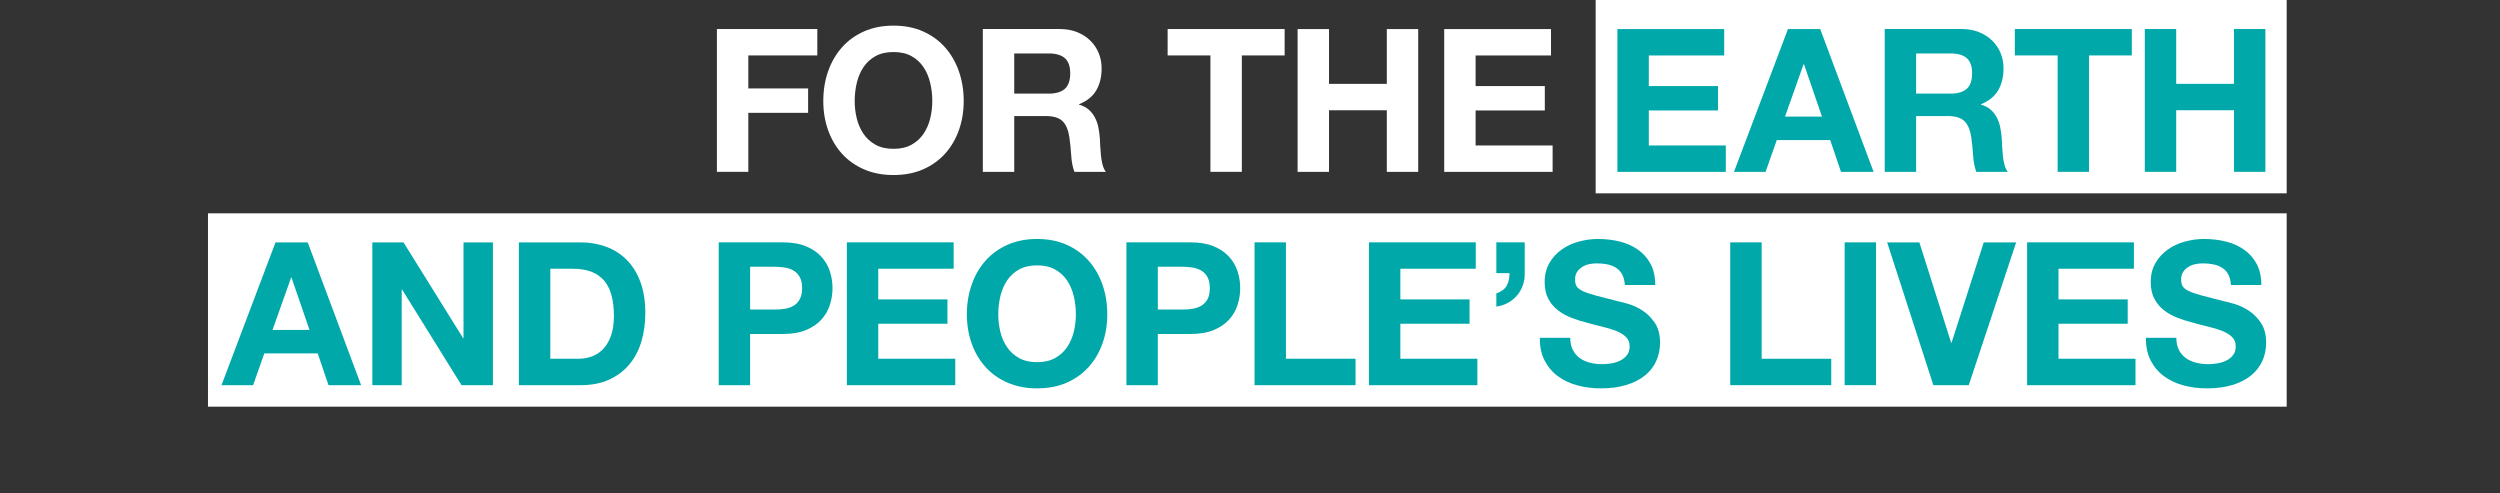
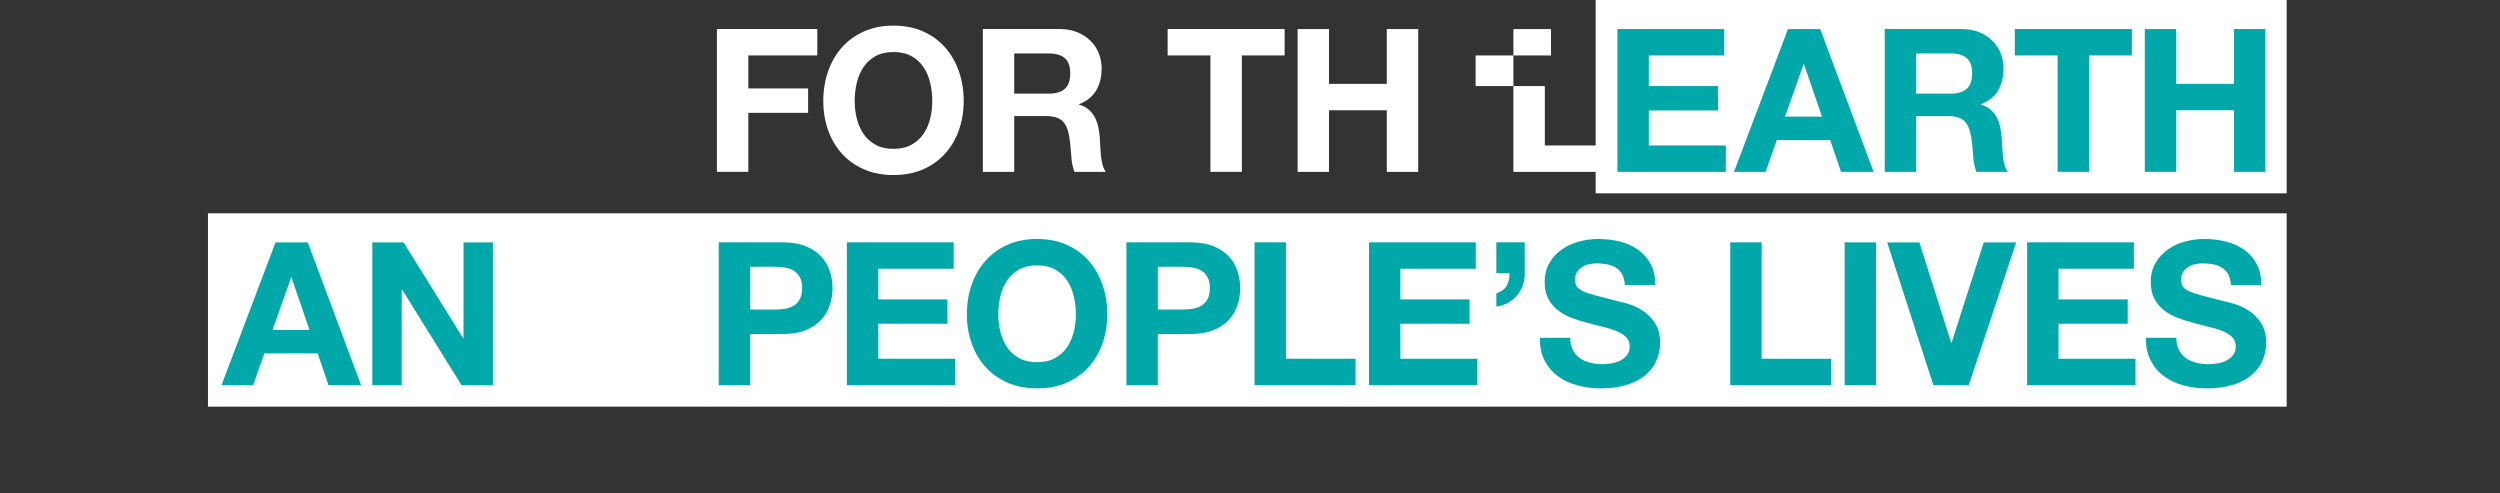
<svg xmlns="http://www.w3.org/2000/svg" id="_レイヤー_1" viewBox="0 0 750 148">
  <rect x="0" y="0" width="750" height="148" fill="#333333" stroke="none" />
  <g id="subtitle">
    <g id="_長方形_34">
      <rect x="62.393" y="64" width="623.607" height="58" fill="#fff" />
    </g>
    <g id="_長方形_34-2">
      <rect x="478.697" y="0" width="207.303" height="58" fill="#fff" />
    </g>
    <g id="CREATING_A_VIRTUOUS_CYCLE_FOR_THE_EARTH_AND_PEOPL">
      <path d="M245.194,8.71v7.919h-20.7v9.9h17.94v7.32h-17.94v17.7h-9.42V8.709h30.12Z" fill="#fff" />
      <path d="M248.428,21.4c.96-2.739,2.34-5.13,4.14-7.17s4.01-3.64,6.63-4.8c2.619-1.16,5.569-1.74,8.85-1.74,3.32,0,6.279.58,8.88,1.74,2.6,1.161,4.8,2.76,6.6,4.8,1.8,2.04,3.18,4.431,4.14,7.17.96,2.74,1.44,5.71,1.44,8.91,0,3.12-.48,6.029-1.44,8.729s-2.34,5.051-4.14,7.05c-1.8,2.001-4,3.57-6.6,4.711-2.601,1.14-5.561,1.71-8.88,1.71-3.28,0-6.23-.57-8.85-1.71-2.621-1.141-4.83-2.71-6.63-4.711-1.8-1.999-3.18-4.35-4.14-7.05s-1.44-5.609-1.44-8.729c0-3.2.48-6.17,1.44-8.91ZM257.038,35.561c.42,1.7,1.089,3.23,2.01,4.59.92,1.36,2.12,2.45,3.6,3.27,1.479.82,3.279,1.23,5.4,1.23s3.92-.41,5.4-1.23c1.479-.819,2.679-1.909,3.6-3.27.92-1.359,1.59-2.89,2.01-4.59s.63-3.45.63-5.25c0-1.88-.21-3.699-.63-5.46-.42-1.76-1.09-3.33-2.01-4.71s-2.121-2.48-3.6-3.301c-1.48-.819-3.281-1.229-5.4-1.229s-3.92.41-5.4,1.229c-1.48.82-2.68,1.921-3.6,3.301s-1.59,2.95-2.01,4.71c-.42,1.761-.63,3.58-.63,5.46,0,1.8.21,3.55.63,5.25Z" fill="#fff" />
      <path d="M317.95,8.71c1.92,0,3.649.31,5.19.93,1.539.621,2.859,1.47,3.96,2.55,1.1,1.08,1.939,2.33,2.52,3.75.579,1.42.87,2.95.87,4.59,0,2.521-.53,4.7-1.59,6.54-1.06,1.84-2.79,3.24-5.19,4.2v.12c1.16.32,2.12.81,2.88,1.47.759.66,1.38,1.44,1.86,2.34.48.9.83,1.89,1.05,2.97.219,1.08.369,2.16.45,3.24.039.681.08,1.48.12,2.4.04.92.11,1.859.21,2.819.1.96.26,1.871.48,2.73.22.86.55,1.59.99,2.19h-9.42c-.521-1.359-.84-2.979-.96-4.86-.12-1.88-.3-3.68-.54-5.4-.321-2.239-1-3.879-2.04-4.92-1.041-1.039-2.74-1.56-5.1-1.56h-9.42v16.74h-9.42V8.709h23.1ZM314.589,28.09c2.16,0,3.78-.479,4.86-1.439s1.62-2.521,1.62-4.68c0-2.08-.54-3.59-1.62-4.53-1.08-.939-2.7-1.41-4.86-1.41h-10.32v12.06h10.32Z" fill="#fff" />
      <path d="M350.289,16.63v-7.919h35.1v7.919h-12.84v34.921h-9.42V16.63h-12.84Z" fill="#fff" />
      <path d="M398.702,8.71v16.44h17.34V8.71h9.42v42.84h-9.42v-18.48h-17.34v18.48h-9.42V8.71h9.42Z" fill="#fff" />
-       <path d="M465.302,8.71v7.919h-22.62v9.181h20.761v7.319h-20.761v10.5h23.101v7.921h-32.521V8.71h32.04,0Z" fill="#fff" />
+       <path d="M465.302,8.71v7.919h-22.62v9.181h20.761v7.319v10.5h23.101v7.921h-32.521V8.71h32.04,0Z" fill="#fff" />
      <path d="M517.262,8.71v7.919h-22.62v9.181h20.76v7.319h-20.76v10.5h23.1v7.921h-32.52V8.71h32.04Z" fill="#00a8a9" />
      <path d="M546.056,8.71l16.02,42.84h-9.78l-3.239-9.54h-16.021l-3.359,9.54h-9.48l16.2-42.84h9.66,0ZM546.596,34.99l-5.4-15.72h-.12l-5.58,15.72h11.101,0Z" fill="#00a8a9" />
      <path d="M588.518,8.71c1.92,0,3.649.31,5.189.93,1.539.621,2.859,1.47,3.96,2.55,1.1,1.08,1.94,2.33,2.521,3.75.579,1.42.87,2.95.87,4.59,0,2.521-.531,4.7-1.591,6.54s-2.789,3.24-5.189,4.2v.12c1.159.32,2.119.81,2.88,1.47.76.66,1.38,1.44,1.86,2.34.479.9.829,1.89,1.05,2.97.22,1.08.369,2.16.45,3.24.039.681.079,1.48.119,2.4s.11,1.859.211,2.819c.099.96.26,1.871.479,2.73.22.86.55,1.59.99,2.19h-9.42c-.521-1.359-.84-2.979-.96-4.86-.12-1.88-.301-3.68-.54-5.4-.321-2.239-1.001-3.879-2.04-4.92-1.041-1.039-2.74-1.56-5.101-1.56h-9.42v16.74h-9.42V8.709h23.102ZM585.157,28.09c2.16,0,3.78-.479,4.86-1.439s1.619-2.521,1.619-4.68c0-2.08-.539-3.59-1.619-4.53-1.08-.939-2.7-1.41-4.86-1.41h-10.32v12.06h10.32Z" fill="#00a8a9" />
      <path d="M604.446,16.63v-7.919h35.1v7.919h-12.84v34.921h-9.42V16.63h-12.84,0Z" fill="#00a8a9" />
      <path d="M652.859,8.71v16.44h17.341V8.71h9.42v42.84h-9.42v-18.48h-17.341v18.48h-9.42V8.71h9.42Z" fill="#00a8a9" />
      <path d="M92.314,72.71l16.02,42.841h-9.78l-3.24-9.54h-16.02l-3.36,9.54h-9.48l16.2-42.841s9.66,0,9.66,0ZM92.854,98.99l-5.4-15.72h-.12l-5.58,15.72h11.1Z" fill="#00a8a9" />
      <path d="M121.054,72.71l17.88,28.74h.12v-28.74h8.82v42.841h-9.42l-17.82-28.681h-.12v28.681h-8.82v-42.841h9.36Z" fill="#00a8a9" />
-       <path d="M174.154,72.71c2.76,0,5.33.441,7.71,1.32,2.379.88,4.44,2.2,6.18,3.96,1.74,1.761,3.1,3.96,4.08,6.6.979,2.641,1.47,5.741,1.47,9.301,0,3.12-.4,6-1.2,8.64-.801,2.64-2.01,4.92-3.63,6.84s-3.641,3.431-6.06,4.53c-2.421,1.101-5.271,1.65-8.55,1.65h-18.48v-42.841h18.48ZM173.494,107.63c1.359,0,2.679-.219,3.96-.659,1.28-.44,2.419-1.17,3.42-2.19,1-1.02,1.8-2.35,2.4-3.99.6-1.64.9-3.639.9-6,0-2.16-.21-4.109-.63-5.85s-1.11-3.229-2.07-4.47-2.23-2.19-3.81-2.851c-1.581-.66-3.531-.99-5.85-.99h-6.72v27h8.4Z" fill="#00a8a9" />
      <path d="M234.934,72.71c2.679,0,4.959.391,6.84,1.17,1.879.78,3.41,1.811,4.59,3.091s2.04,2.74,2.58,4.38c.54,1.641.81,3.34.81,5.1,0,1.721-.27,3.411-.81,5.07-.54,1.66-1.4,3.13-2.58,4.41-1.18,1.28-2.71,2.31-4.59,3.09-1.881.78-4.161,1.17-6.84,1.17h-9.9v15.36h-9.42v-42.841h19.32,0ZM232.354,92.87c1.08,0,2.12-.079,3.12-.24,1-.159,1.88-.47,2.64-.93.759-.459,1.37-1.11,1.83-1.95.459-.84.69-1.939.69-3.3s-.23-2.46-.69-3.3c-.46-.84-1.071-1.49-1.83-1.95-.76-.459-1.641-.77-2.64-.93-1-.159-2.04-.24-3.12-.24h-7.32v12.84h7.32Z" fill="#00a8a9" />
      <path d="M286.095,72.71v7.92h-22.62v9.181h20.76v7.319h-20.76v10.5h23.1v7.921h-32.52v-42.841h32.04Z" fill="#00a8a9" />
      <path d="M291.501,85.4c.96-2.739,2.34-5.13,4.14-7.17s4.01-3.64,6.63-4.8,5.57-1.74,8.85-1.74c3.32,0,6.279.58,8.88,1.74,2.6,1.16,4.8,2.76,6.6,4.8s3.18,4.431,4.14,7.17c.96,2.74,1.44,5.71,1.44,8.91,0,3.12-.48,6.029-1.44,8.729s-2.34,5.051-4.14,7.05c-1.8,2.001-4,3.57-6.6,4.711-2.601,1.14-5.56,1.71-8.88,1.71-3.28,0-6.23-.57-8.85-1.71-2.62-1.141-4.83-2.71-6.63-4.711-1.8-1.999-3.18-4.35-4.14-7.05s-1.44-5.609-1.44-8.729c0-3.2.48-6.17,1.44-8.91ZM300.111,99.561c.42,1.7,1.089,3.23,2.01,4.59.92,1.36,2.12,2.45,3.6,3.27,1.479.82,3.279,1.23,5.4,1.23s3.92-.41,5.4-1.23c1.479-.819,2.68-1.909,3.6-3.27.92-1.359,1.59-2.89,2.01-4.59s.63-3.45.63-5.25c0-1.88-.21-3.699-.63-5.46-.42-1.76-1.09-3.33-2.01-4.71s-2.121-2.48-3.6-3.301c-1.48-.819-3.28-1.229-5.4-1.229s-3.92.41-5.4,1.229c-1.48.82-2.68,1.921-3.6,3.301s-1.59,2.95-2.01,4.71c-.42,1.761-.63,3.58-.63,5.46,0,1.8.21,3.55.63,5.25Z" fill="#00a8a9" />
      <path d="M357.243,72.71c2.679,0,4.959.391,6.84,1.17,1.88.78,3.41,1.811,4.59,3.091s2.04,2.74,2.58,4.38c.54,1.641.81,3.34.81,5.1,0,1.721-.27,3.411-.81,5.07-.54,1.66-1.4,3.13-2.58,4.41-1.18,1.28-2.71,2.31-4.59,3.09s-4.161,1.17-6.84,1.17h-9.9v15.36h-9.42v-42.841h19.32ZM354.663,92.87c1.08,0,2.12-.079,3.12-.24.999-.159,1.879-.47,2.64-.93.76-.459,1.37-1.11,1.83-1.95.459-.84.69-1.939.69-3.3s-.23-2.46-.69-3.3c-.46-.84-1.07-1.49-1.83-1.95-.76-.459-1.641-.77-2.64-.93-1-.159-2.04-.24-3.12-.24h-7.32v12.84h7.32Z" fill="#00a8a9" />
      <path d="M385.784,72.71v34.92h20.881v7.921h-30.301v-42.841h9.42,0Z" fill="#00a8a9" />
      <path d="M442.729,72.71v7.92h-22.62v9.181h20.761v7.319h-20.761v10.5h23.101v7.921h-32.521v-42.841h32.04,0Z" fill="#00a8a9" />
      <path d="M457.418,72.71v9.181c.039,1.319-.15,2.56-.57,3.72s-1.011,2.181-1.771,3.06c-.76.881-1.67,1.611-2.729,2.19-1.061.58-2.211.95-3.45,1.11v-3.96c1.52-.52,2.56-1.29,3.12-2.311.56-1.02.84-2.27.84-3.75h-3.96v-9.24h8.521,0Z" fill="#00a8a9" />
      <path d="M471.854,104.99c.52,1,1.209,1.811,2.07,2.43.859.621,1.869,1.08,3.029,1.381,1.16.3,2.36.449,3.601.449.84,0,1.74-.069,2.7-.21.96-.14,1.859-.409,2.699-.81.841-.399,1.54-.95,2.101-1.65.56-.699.84-1.59.84-2.67,0-1.159-.37-2.1-1.11-2.82-.74-.72-1.71-1.319-2.91-1.8-1.199-.479-2.56-.899-4.079-1.26-1.521-.36-3.061-.76-4.62-1.2-1.601-.399-3.16-.89-4.681-1.47-1.521-.579-2.88-1.329-4.08-2.25-1.199-.92-2.17-2.07-2.909-3.45-.741-1.38-1.11-3.05-1.11-5.01,0-2.199.47-4.11,1.41-5.73.939-1.619,2.169-2.97,3.689-4.05s3.24-1.88,5.16-2.399,3.84-.78,5.76-.78c2.24,0,4.39.25,6.45.75,2.06.501,3.89,1.311,5.49,2.43,1.6,1.12,2.87,2.55,3.81,4.29s1.41,3.851,1.41,6.33h-9.12c-.08-1.279-.351-2.34-.81-3.18-.46-.84-1.07-1.5-1.83-1.98-.761-.479-1.63-.819-2.61-1.02s-2.05-.3-3.21-.3c-.76,0-1.521.08-2.279.239-.761.16-1.45.441-2.07.84-.621.4-1.131.9-1.53,1.5-.4.601-.6,1.36-.6,2.28,0,.84.159,1.521.479,2.04.32.521.95,1,1.891,1.44.939.44,2.239.88,3.899,1.319,1.66.441,3.83,1.001,6.511,1.681.799.16,1.909.45,3.329.87s2.83,1.09,4.23,2.01c1.399.921,2.61,2.15,3.63,3.689,1.021,1.541,1.53,3.511,1.53,5.91,0,1.961-.381,3.78-1.141,5.46-.76,1.681-1.89,3.131-3.39,4.351-1.5,1.221-3.36,2.17-5.58,2.85s-4.79,1.021-7.71,1.021c-2.36,0-4.649-.291-6.87-.87-2.22-.58-4.18-1.49-5.88-2.73-1.7-1.239-3.051-2.82-4.05-4.74-1-1.92-1.48-4.199-1.44-6.84h9.12c0,1.44.26,2.661.78,3.66h0Z" fill="#00a8a9" />
      <path d="M528.493,72.71v34.92h20.88v7.921h-30.301v-42.841h9.421Z" fill="#00a8a9" />
      <path d="M562.812,72.71v42.841h-9.42v-42.841h9.42Z" fill="#00a8a9" />
      <path d="M580.008,115.551l-13.86-42.841h9.66l9.54,30.12h.12l9.66-30.12h9.72l-14.22,42.841h-10.62,0Z" fill="#00a8a9" />
      <path d="M640.169,72.71v7.92h-22.62v9.181h20.761v7.319h-20.761v10.5h23.101v7.921h-32.521v-42.841h32.04Z" fill="#00a8a9" />
      <path d="M653.681,104.99c.52,1,1.21,1.811,2.07,2.43.859.621,1.869,1.08,3.03,1.381,1.159.3,2.359.449,3.6.449.84,0,1.74-.069,2.7-.21.96-.14,1.86-.409,2.7-.81.84-.399,1.539-.95,2.1-1.65.56-.699.84-1.59.84-2.67,0-1.159-.37-2.1-1.109-2.82-.741-.72-1.71-1.319-2.91-1.8-1.2-.479-2.561-.899-4.08-1.26-1.521-.36-3.061-.76-4.62-1.2-1.601-.399-3.16-.89-4.68-1.47-1.521-.579-2.88-1.329-4.08-2.25-1.2-.92-2.171-2.07-2.91-3.45-.741-1.38-1.11-3.05-1.11-5.01,0-2.199.47-4.11,1.41-5.73.939-1.619,2.17-2.97,3.69-4.05s3.239-1.88,5.159-2.399c1.921-.52,3.841-.78,5.761-.78,2.239,0,4.389.25,6.45.75,2.06.501,3.89,1.311,5.489,2.43,1.6,1.12,2.87,2.55,3.811,4.29.939,1.74,1.41,3.851,1.41,6.33h-9.12c-.081-1.279-.351-2.34-.811-3.18s-1.07-1.5-1.83-1.98c-.76-.479-1.63-.819-2.609-1.02-.98-.2-2.051-.3-3.21-.3-.761,0-1.521.08-2.28.239-.761.16-1.45.441-2.07.84-.62.4-1.131.9-1.529,1.5-.4.601-.601,1.36-.601,2.28,0,.84.159,1.521.48,2.04.319.521.949,1,1.89,1.44.939.44,2.239.88,3.9,1.319,1.659.441,3.829,1.001,6.51,1.681.8.16,1.909.45,3.33.87,1.419.42,2.829,1.09,4.229,2.01,1.4.921,2.61,2.15,3.63,3.689,1.021,1.541,1.53,3.511,1.53,5.91,0,1.961-.381,3.78-1.14,5.46-.761,1.681-1.891,3.131-3.391,4.351-1.5,1.221-3.359,2.17-5.58,2.85-2.22.68-4.79,1.021-7.71,1.021-2.36,0-4.649-.291-6.869-.87-2.221-.58-4.181-1.49-5.881-2.73-1.7-1.239-3.05-2.82-4.05-4.74s-1.48-4.199-1.439-6.84h9.12c0,1.44.259,2.661.779,3.66h.001Z" fill="#00a8a9" />
    </g>
  </g>
</svg>